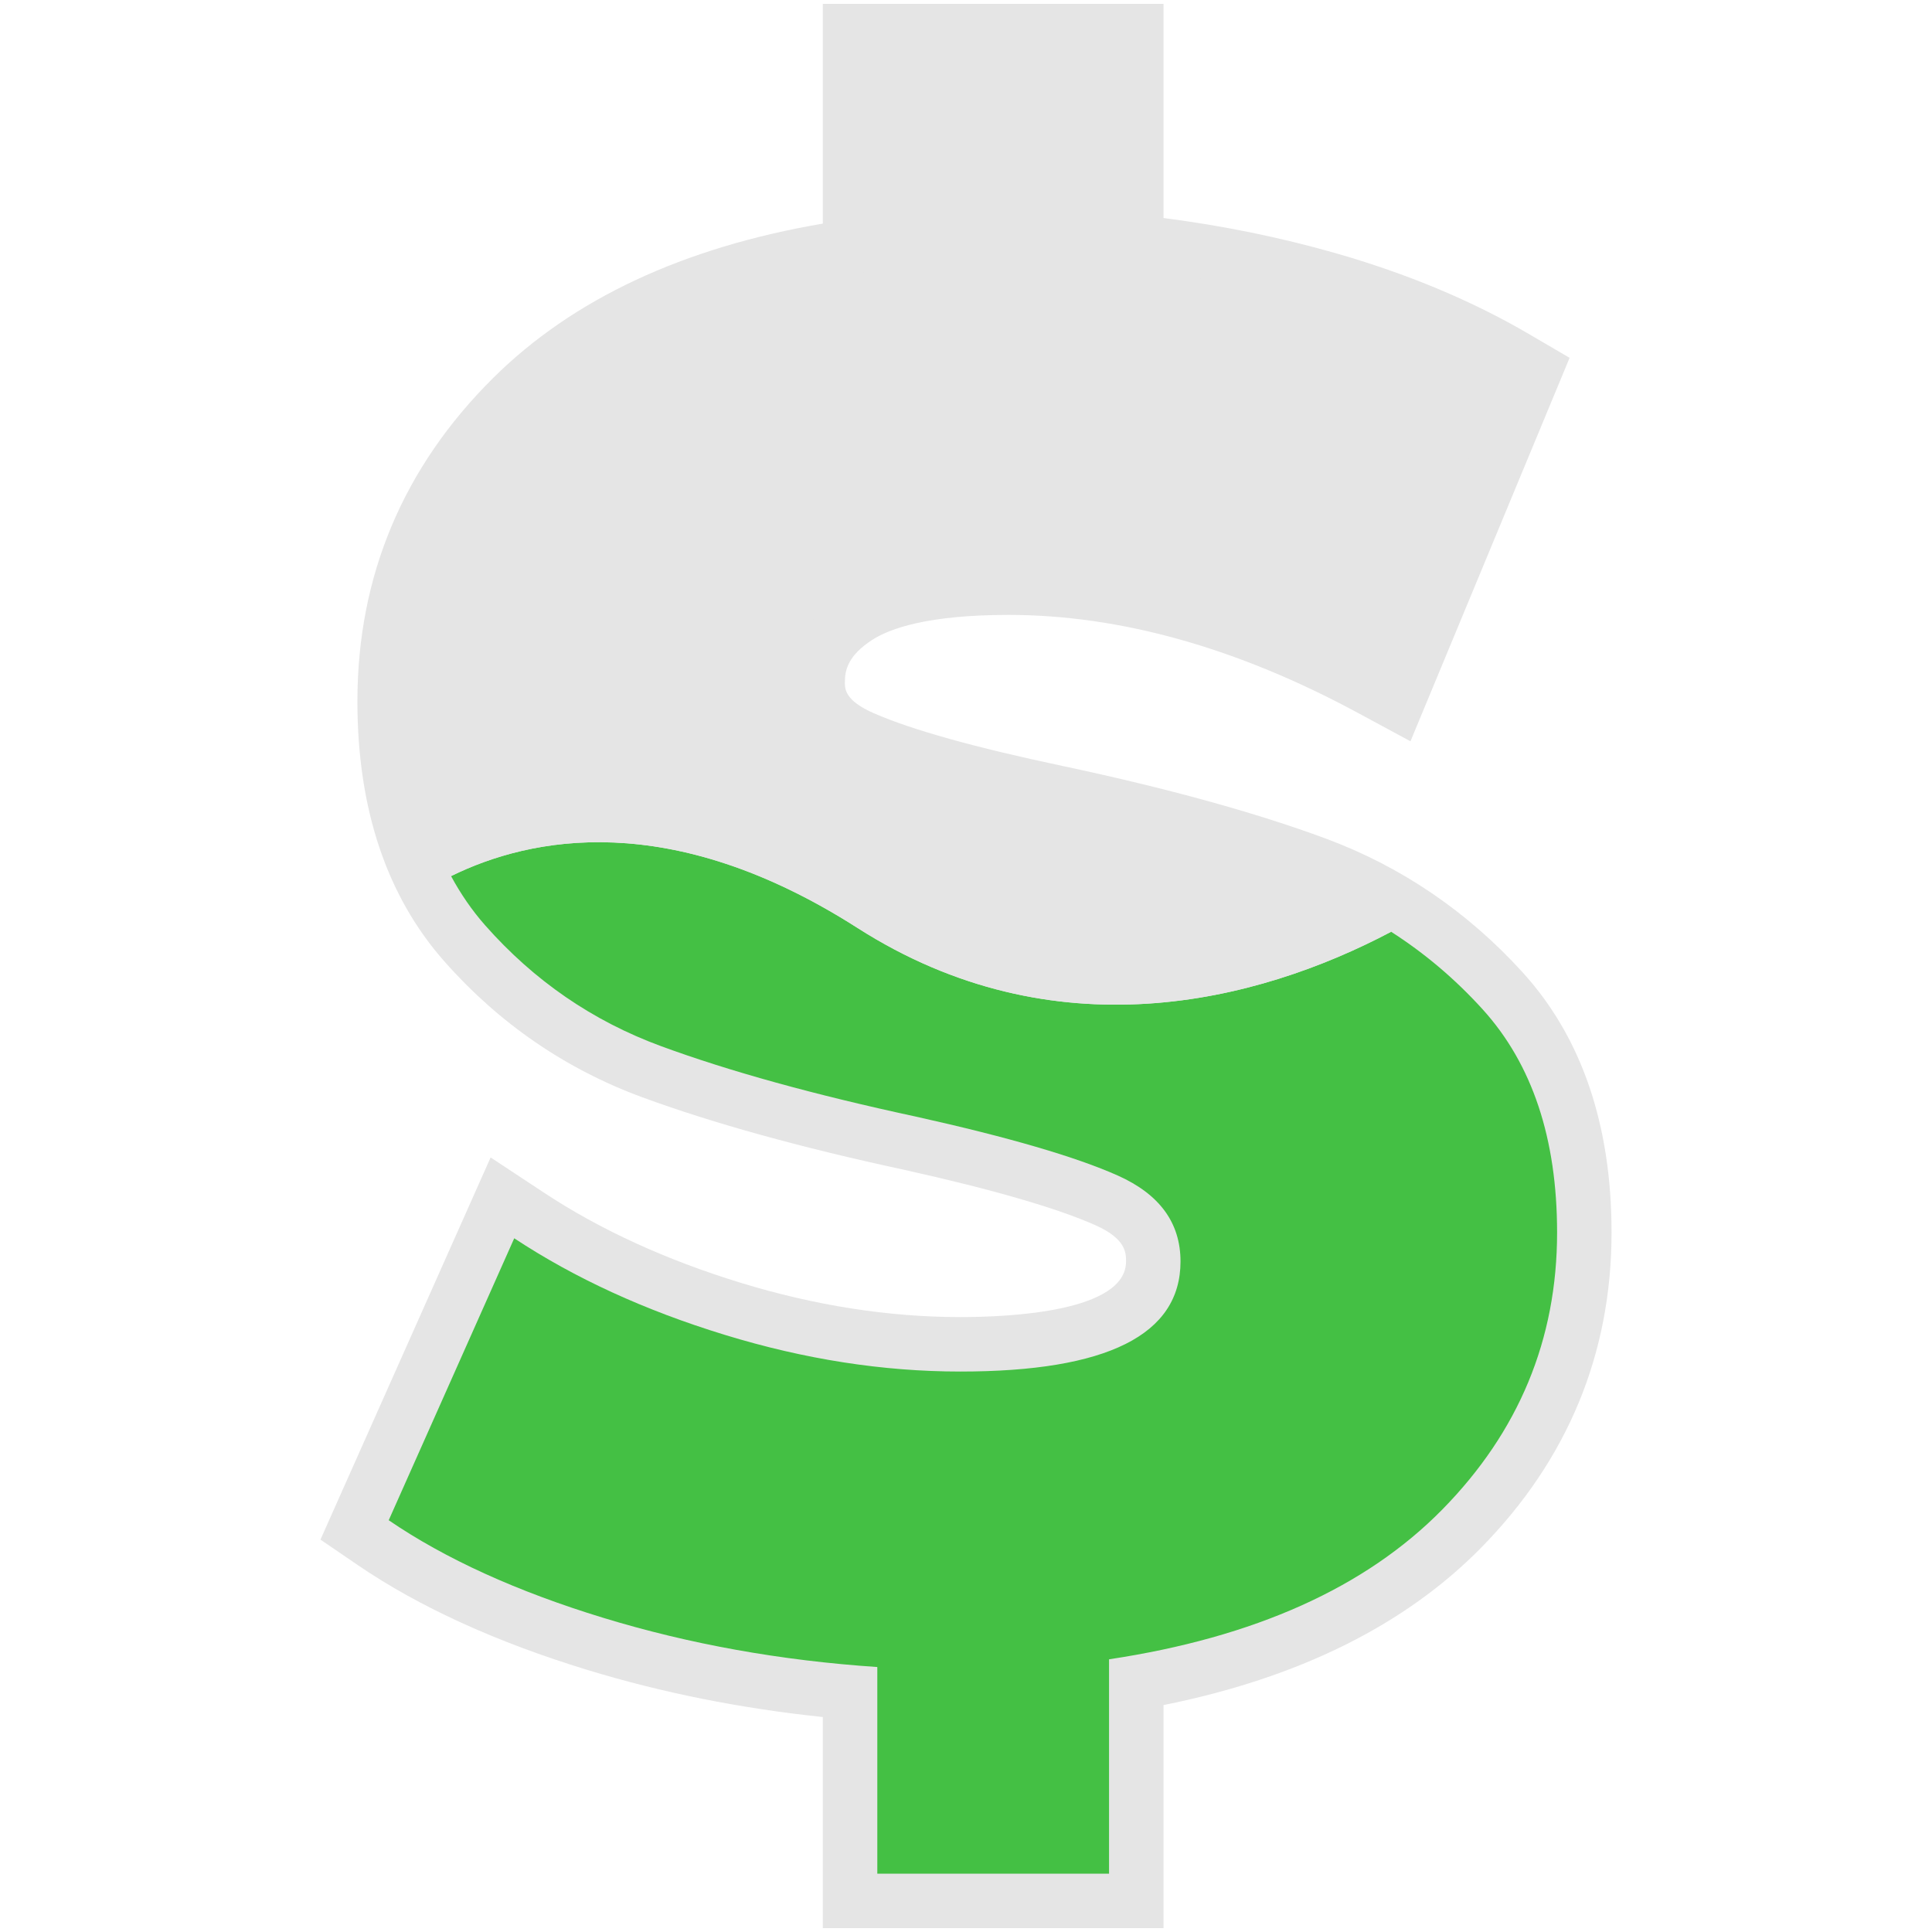
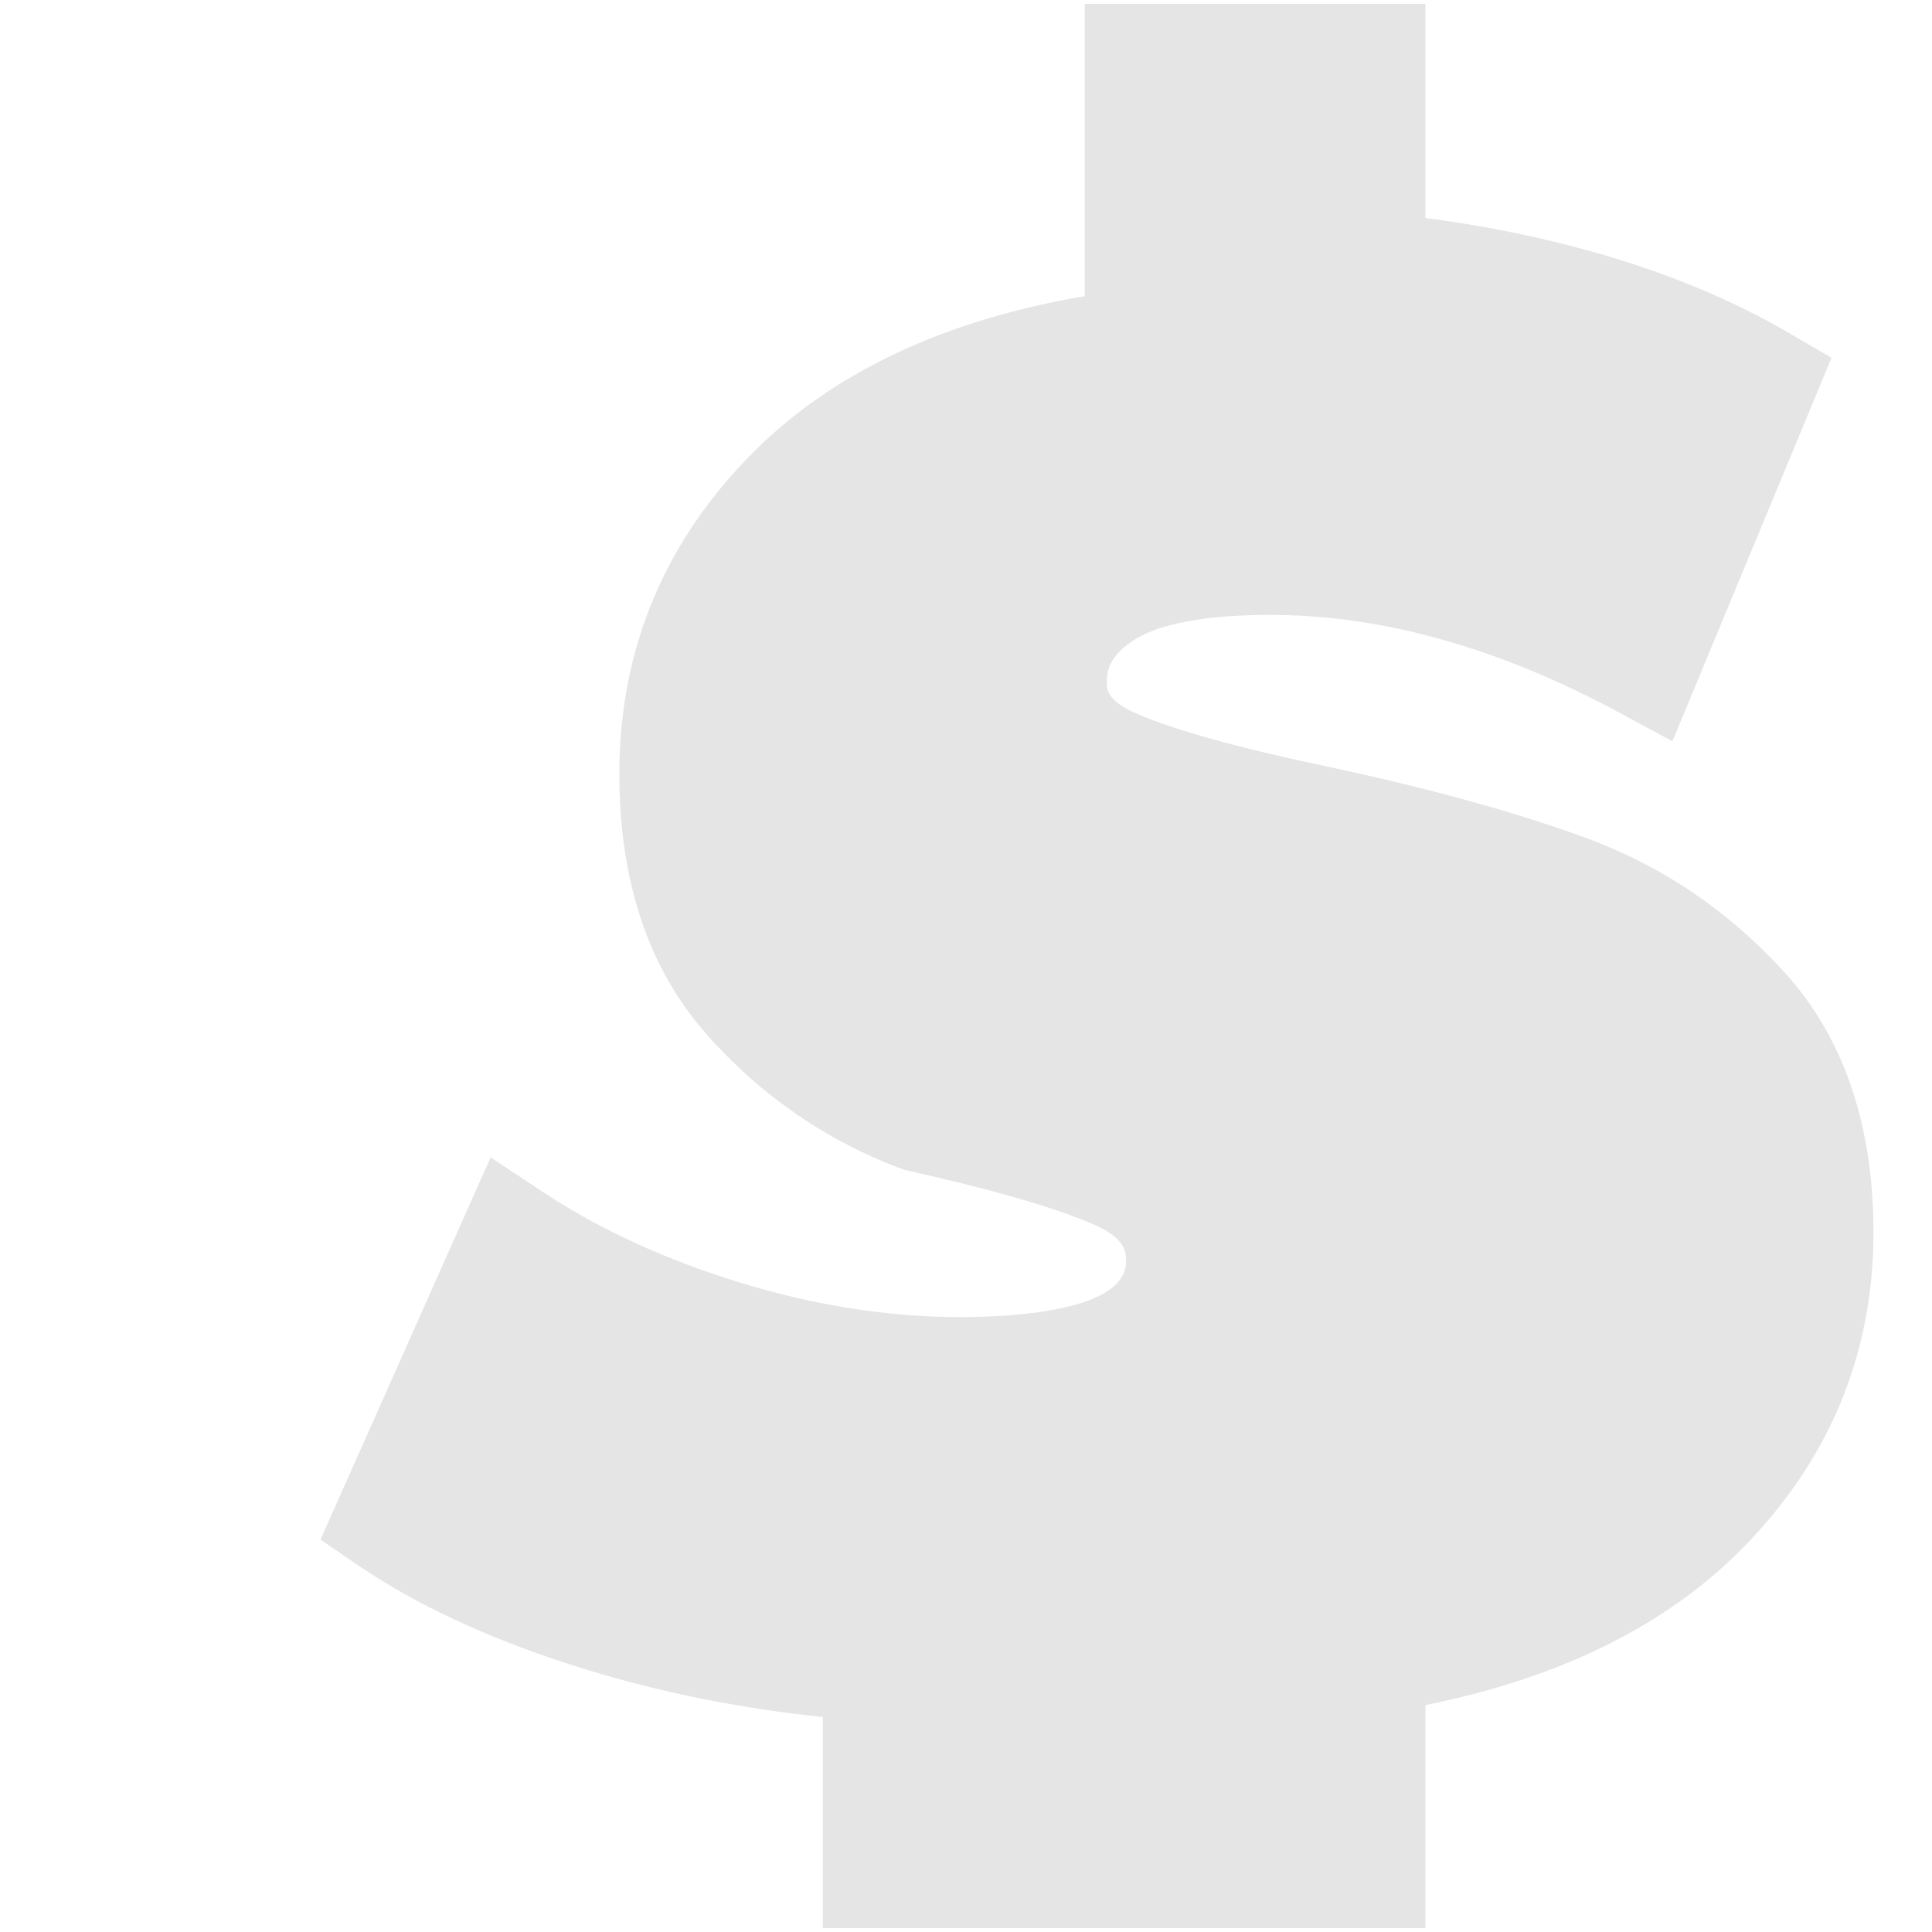
<svg xmlns="http://www.w3.org/2000/svg" version="1.2" baseProfile="tiny" id="Layer_1" x="0px" y="0px" viewBox="0 0 500 500" xml:space="preserve">
  <g>
-     <path fill="#E5E5E5" d="M212.95,499v-54.639c-21.247-2.211-41.71-6.304-61.002-12.204   c-23.564-7.203-43.513-16.31-59.295-27.074l-9.717-6.63l44.036-98.908   l13.874,9.158c14.457,9.543,31.561,17.375,50.84,23.28   c19.21,5.891,38.337,8.878,56.85,8.878c12.892,0,42.884-1.404,42.884-14.397   c0-2.184,0-5.841-7.901-9.369c-9.91-4.418-26.583-9.249-49.537-14.356   c-26.725-5.749-49.564-12.071-67.783-18.774   c-19.797-7.281-37.016-19.1-51.175-35.13   c-14.948-16.902-22.527-39.549-22.527-67.311c0-32.428,11.832-60.598,35.162-83.731   c20.522-20.366,49.179-33.772,85.291-39.925V1h88.163v55.423   c15.31,1.964,30.23,5.01,44.508,9.089c18.522,5.295,35.337,12.319,49.973,20.885   l10.617,6.208l-41.182,99.238l-13.736-7.414   c-31.079-16.783-61.452-25.294-90.264-25.294c-20.921,0-30.753,3.524-35.318,6.478   c-6.221,4.037-7.061,7.781-7.061,10.915c0,1.789,0,4.781,7.543,8.075   c9.722,4.262,26.115,8.841,48.748,13.617   c27.253,5.799,50.197,12.131,68.214,18.82   c19.54,7.258,36.709,18.944,51.023,34.74   c15.191,16.783,22.89,39.383,22.89,67.187c0,31.354-11.364,58.814-33.781,81.607   c-19.71,20.045-47.316,33.708-82.171,40.696V499H212.95z" />
-     <path fill="#44C044" d="M383.732,261.243c-7.168-7.91-15.09-14.581-23.712-20.102   c-34.877,18.43-87.233,31.519-138.109-0.996   c-48.416-30.942-84.63-23.521-105.178-13.41   c2.5,4.612,5.424,8.889,8.853,12.768   c12.658,14.328,27.816,24.739,45.481,31.237   c17.658,6.495,39.65,12.579,65.974,18.241   c23.99,5.336,41.398,10.417,52.229,15.246   c10.825,4.834,16.245,12.244,16.245,22.239c0,18.993-18.993,28.489-56.979,28.489   c-19.992,0-40.32-3.161-60.974-9.496c-20.666-6.326-38.822-14.657-54.479-24.99   l-32.487,72.97c14.657,9.998,33.151,18.416,55.478,25.24   c22.317,6.824,45.982,11.073,70.971,12.746v53.479h59.974v-55.478   c37.651-5.662,66.388-18.57,86.217-38.734   c19.82-20.156,29.737-44.061,29.737-71.723   C402.972,294.652,396.553,275.408,383.732,261.243z" />
-     <path fill="#e5e5e5" d="M221.91,240.145c50.876,32.515,103.232,19.427,138.109,0.996   c-6.811-4.361-14.05-8.02-21.771-10.888   c-17.492-6.495-39.568-12.57-66.221-18.241   c-23.664-4.997-40.821-9.825-51.48-14.494   c-10.668-4.662-15.995-11.658-15.995-20.992c0-9.325,4.499-16.906,13.494-22.74   c8.998-5.828,23.32-8.748,42.983-8.748c31.316,0,63.64,8.995,96.961,26.989   l30.488-73.469c-13.667-7.999-29.238-14.497-46.73-19.494   c-17.492-4.997-35.737-8.325-54.729-9.995V15.093h-59.974v54.977   c-38.985,4.668-68.809,17.241-89.463,37.735   c-20.666,20.491-30.99,45.067-30.99,73.719c0,17.74,3.405,32.789,10.14,45.211   C137.28,216.624,173.494,209.203,221.91,240.145z" />
+     <path fill="#E5E5E5" d="M212.95,499v-54.639c-21.247-2.211-41.71-6.304-61.002-12.204   c-23.564-7.203-43.513-16.31-59.295-27.074l-9.717-6.63l44.036-98.908   l13.874,9.158c14.457,9.543,31.561,17.375,50.84,23.28   c19.21,5.891,38.337,8.878,56.85,8.878c12.892,0,42.884-1.404,42.884-14.397   c0-2.184,0-5.841-7.901-9.369c-9.91-4.418-26.583-9.249-49.537-14.356   c-19.797-7.281-37.016-19.1-51.175-35.13   c-14.948-16.902-22.527-39.549-22.527-67.311c0-32.428,11.832-60.598,35.162-83.731   c20.522-20.366,49.179-33.772,85.291-39.925V1h88.163v55.423   c15.31,1.964,30.23,5.01,44.508,9.089c18.522,5.295,35.337,12.319,49.973,20.885   l10.617,6.208l-41.182,99.238l-13.736-7.414   c-31.079-16.783-61.452-25.294-90.264-25.294c-20.921,0-30.753,3.524-35.318,6.478   c-6.221,4.037-7.061,7.781-7.061,10.915c0,1.789,0,4.781,7.543,8.075   c9.722,4.262,26.115,8.841,48.748,13.617   c27.253,5.799,50.197,12.131,68.214,18.82   c19.54,7.258,36.709,18.944,51.023,34.74   c15.191,16.783,22.89,39.383,22.89,67.187c0,31.354-11.364,58.814-33.781,81.607   c-19.71,20.045-47.316,33.708-82.171,40.696V499H212.95z" />
  </g>
  <g>
</g>
  <g>
</g>
  <g>
</g>
  <g>
</g>
  <g>
</g>
  <g>
</g>
  <g>
</g>
  <g>
</g>
  <g>
</g>
  <g>
</g>
  <g>
</g>
  <g>
</g>
  <g>
</g>
  <g>
</g>
  <g>
</g>
</svg>